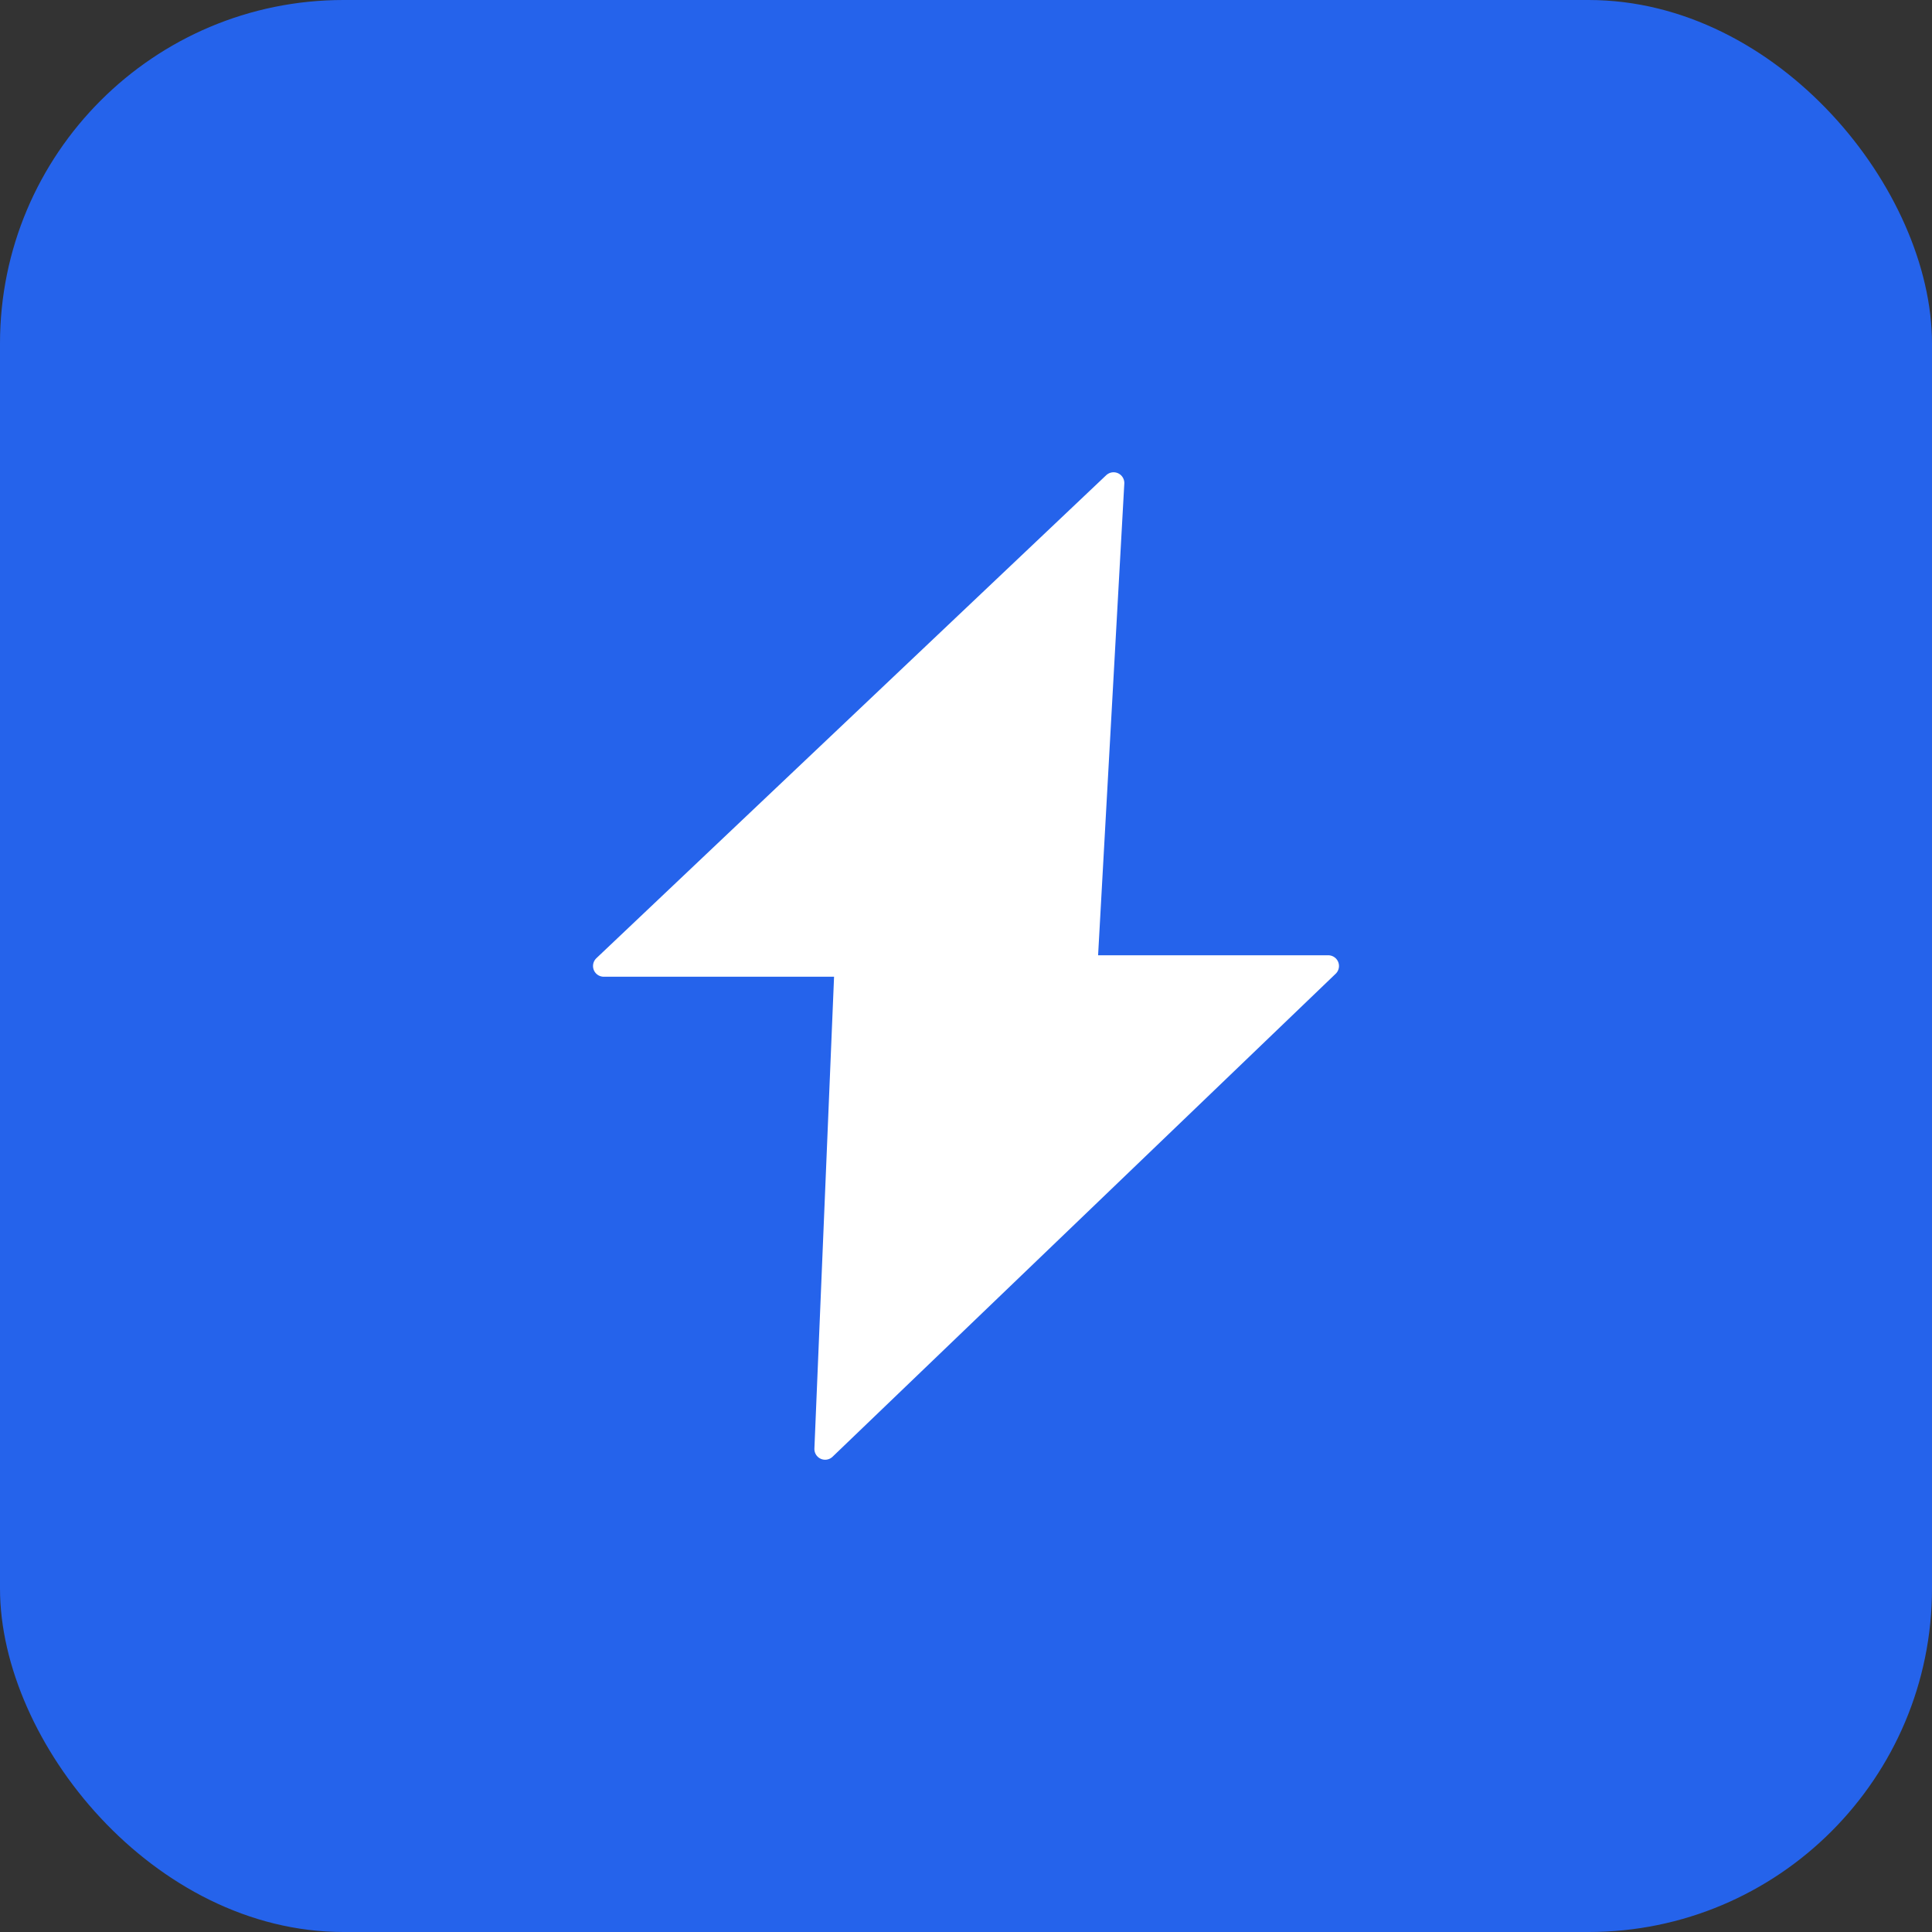
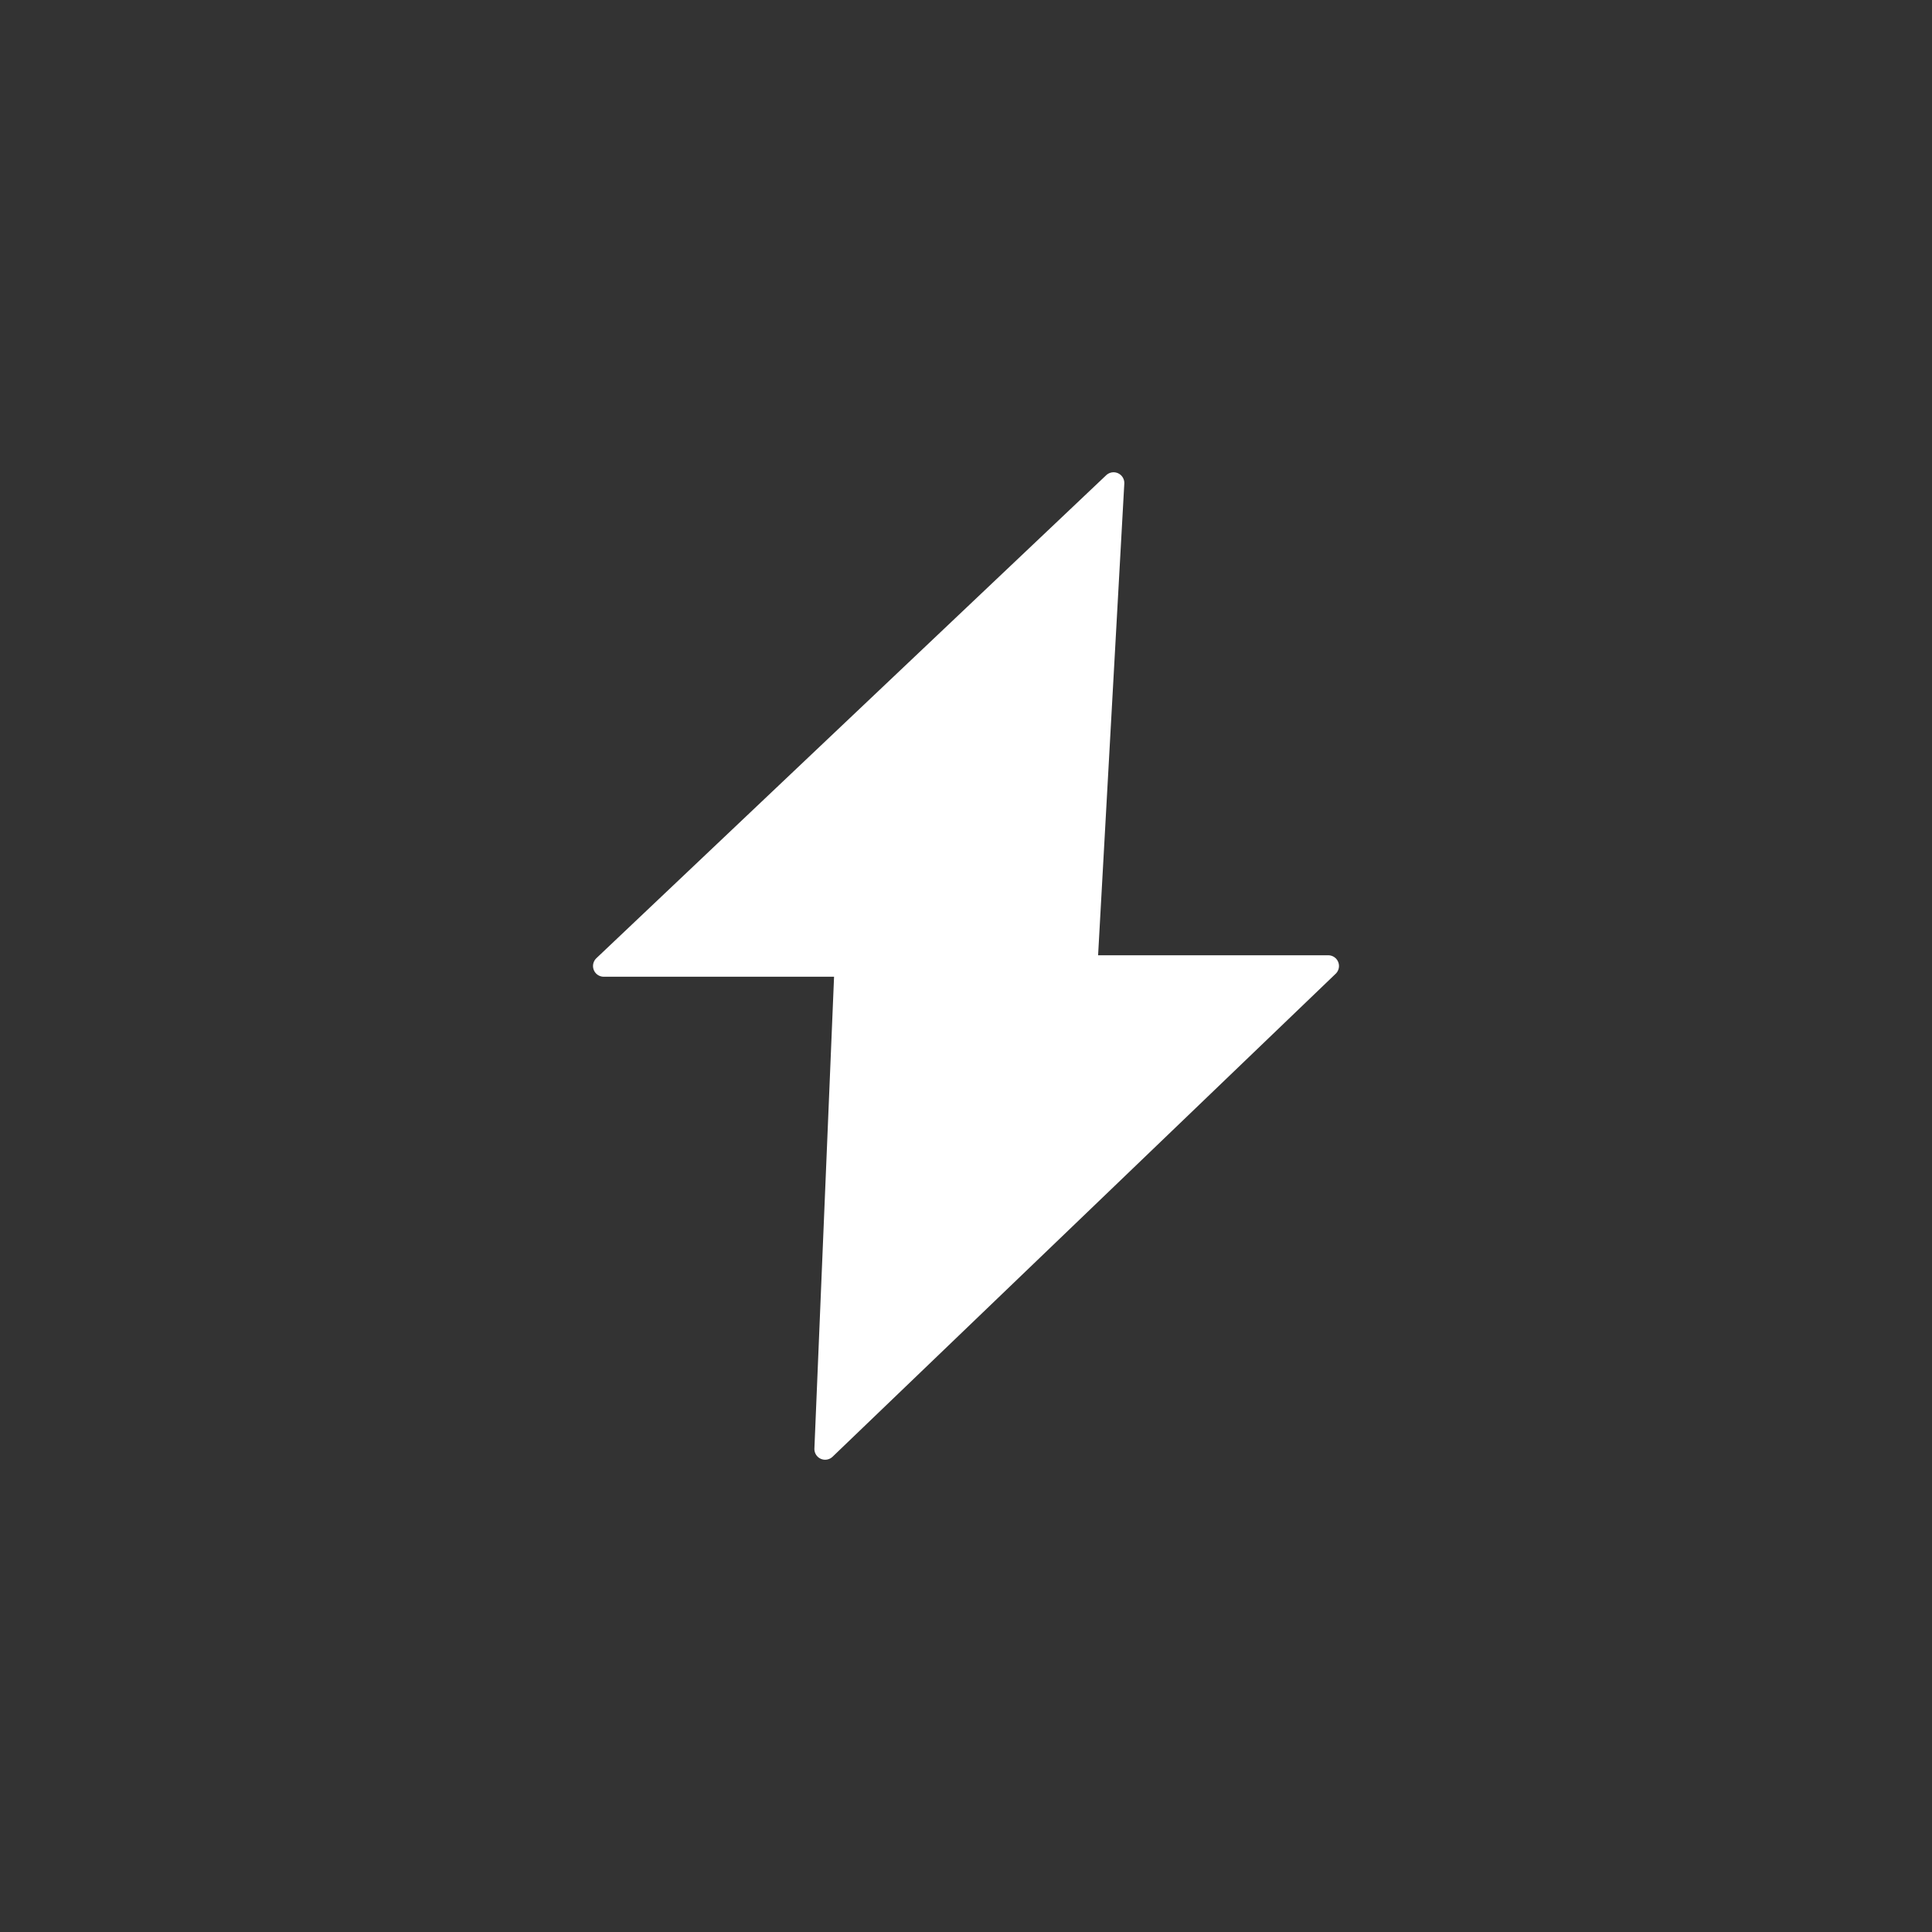
<svg xmlns="http://www.w3.org/2000/svg" width="180" height="180" viewBox="0 0 180 180" fill="none">
  <rect x="0" y="0" width="180" height="180" fill="#333333" stroke="none" />
-   <rect width="180" height="180" rx="32" fill="#2563EB" />
  <path d="M103.75 45L56.25 90H78.75L76.875 135L123.75 90H101.25L103.75 45Z" fill="#ffffff" stroke="#ffffff" stroke-width="2" stroke-linejoin="round" />
</svg>